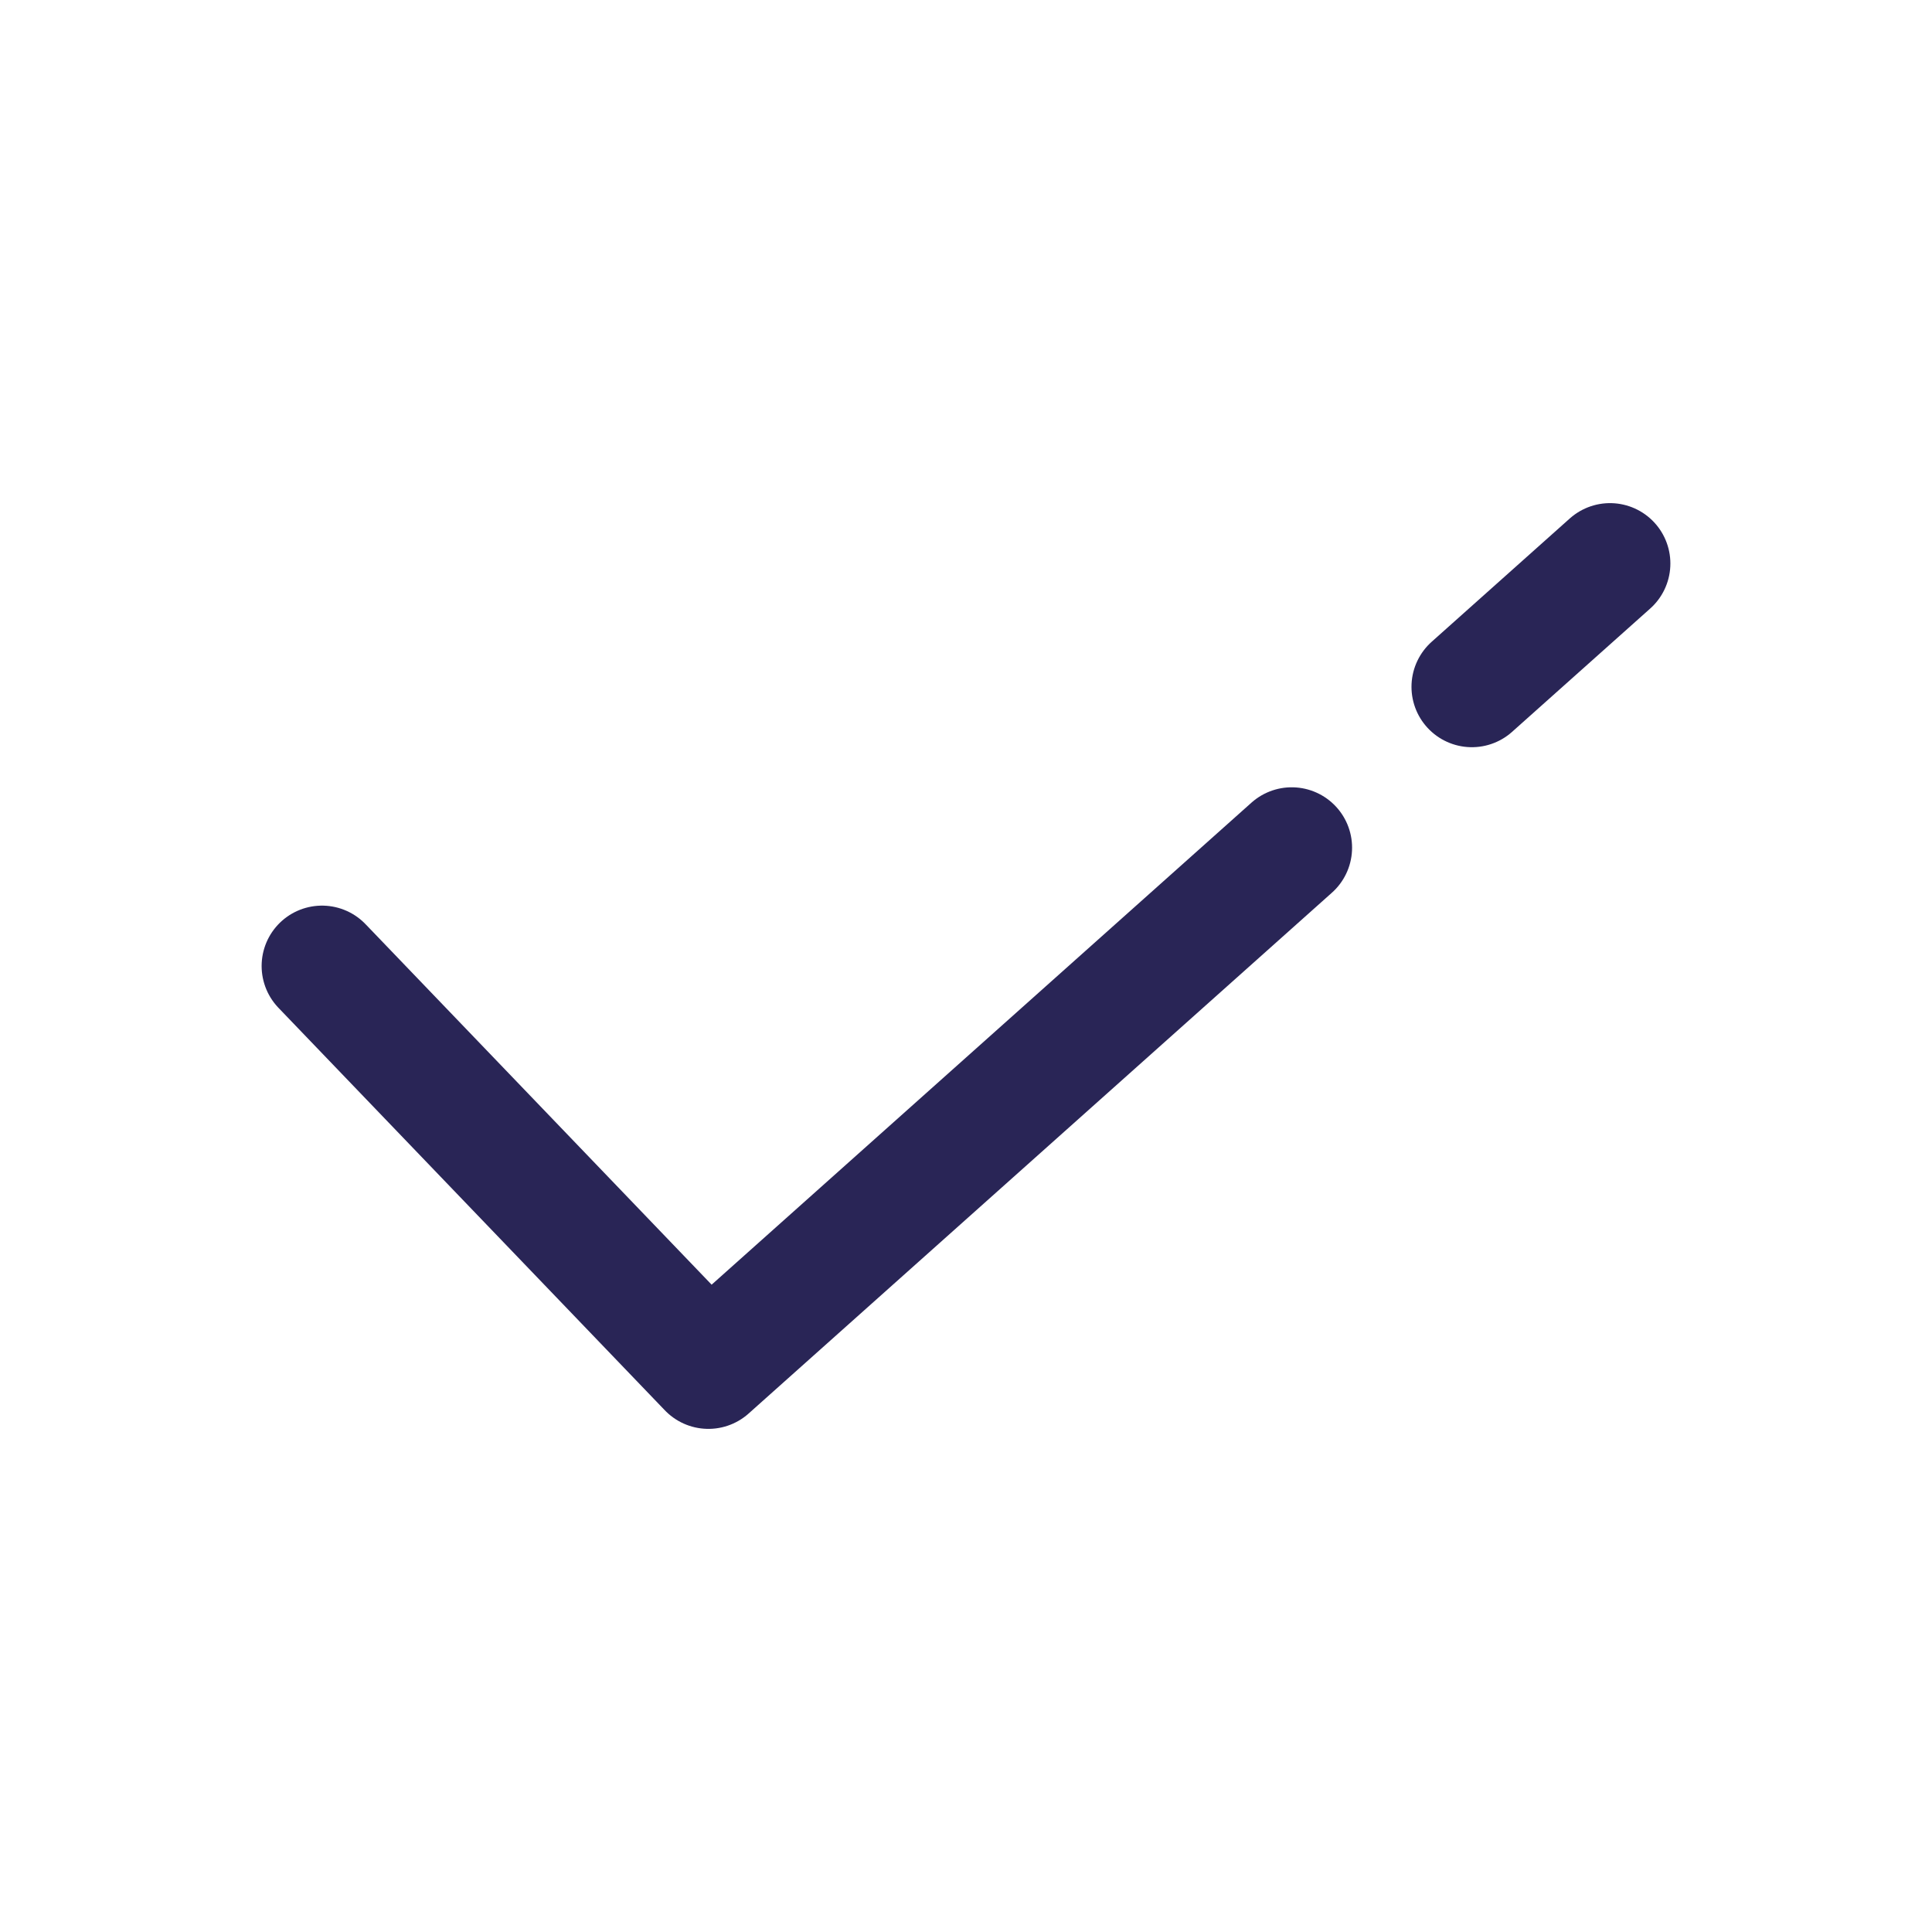
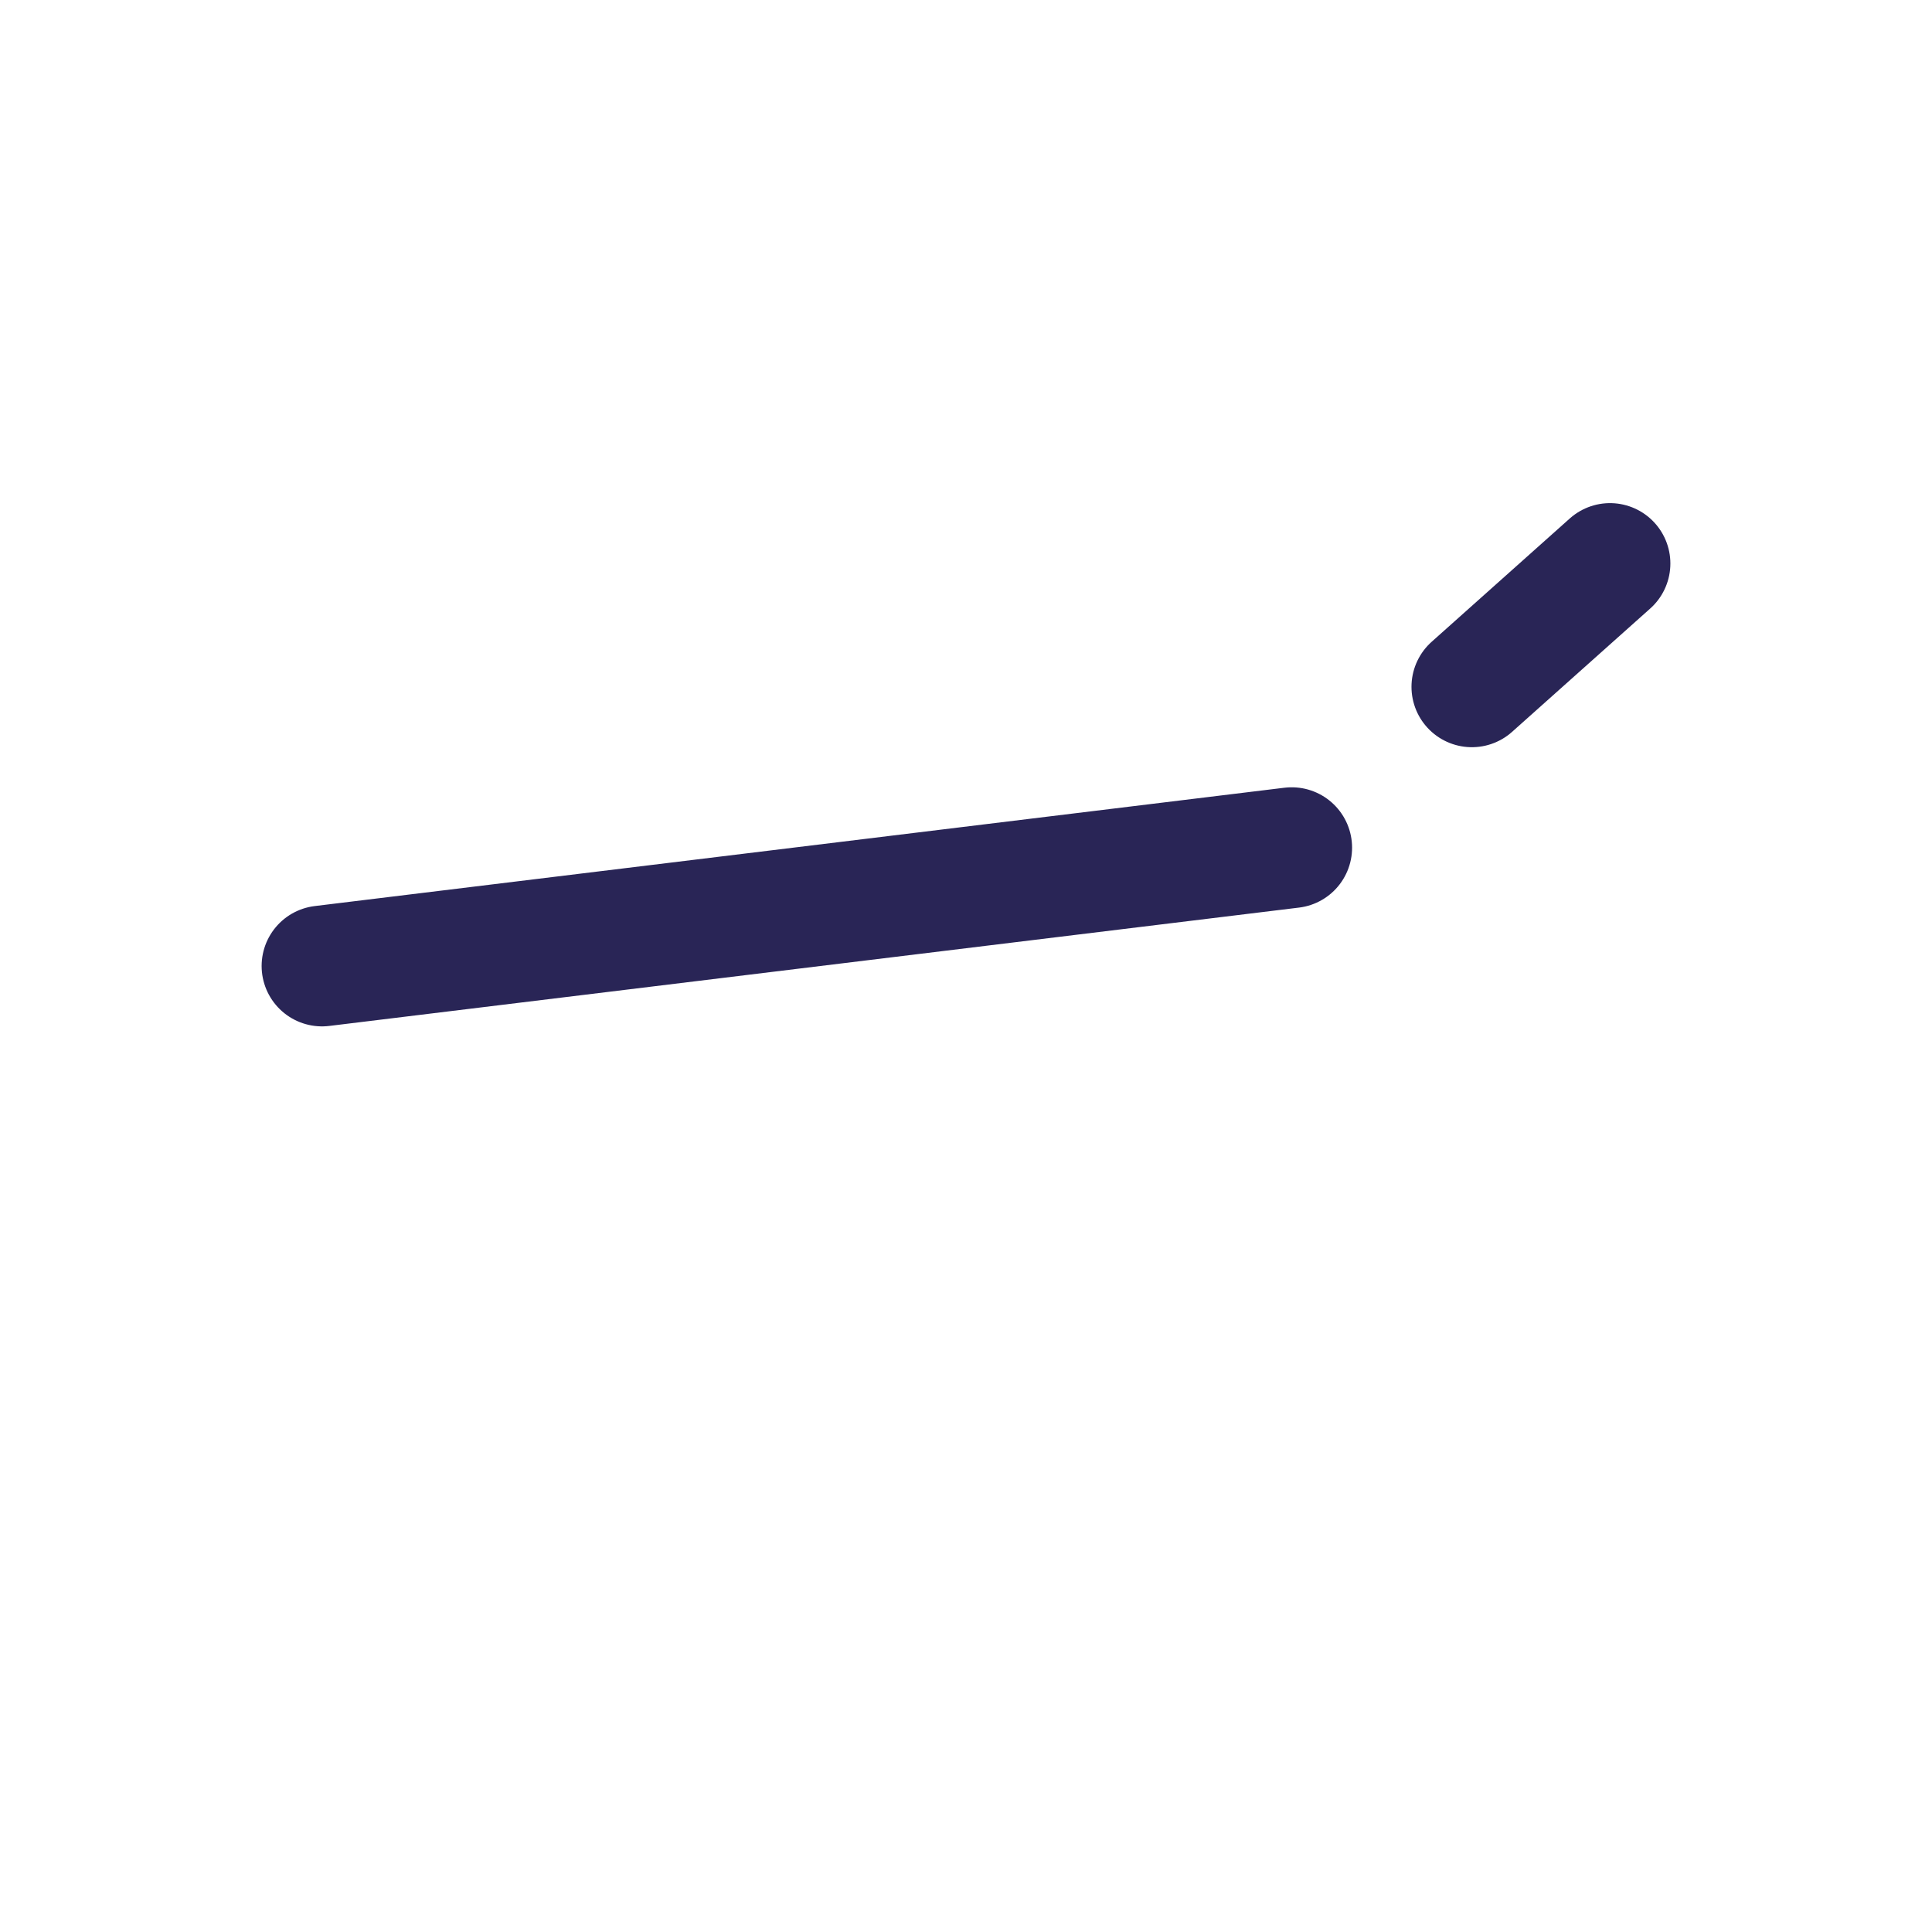
<svg xmlns="http://www.w3.org/2000/svg" width="24" height="24" viewBox="0 0 24 24" fill="none">
-   <path d="M4 12L8.8 17L16.046 10.53M20 7L18.284 8.532" stroke="#292556" stroke-width="1.5" stroke-linecap="round" stroke-linejoin="round" />
+   <path d="M4 12L16.046 10.53M20 7L18.284 8.532" stroke="#292556" stroke-width="1.5" stroke-linecap="round" stroke-linejoin="round" />
</svg>